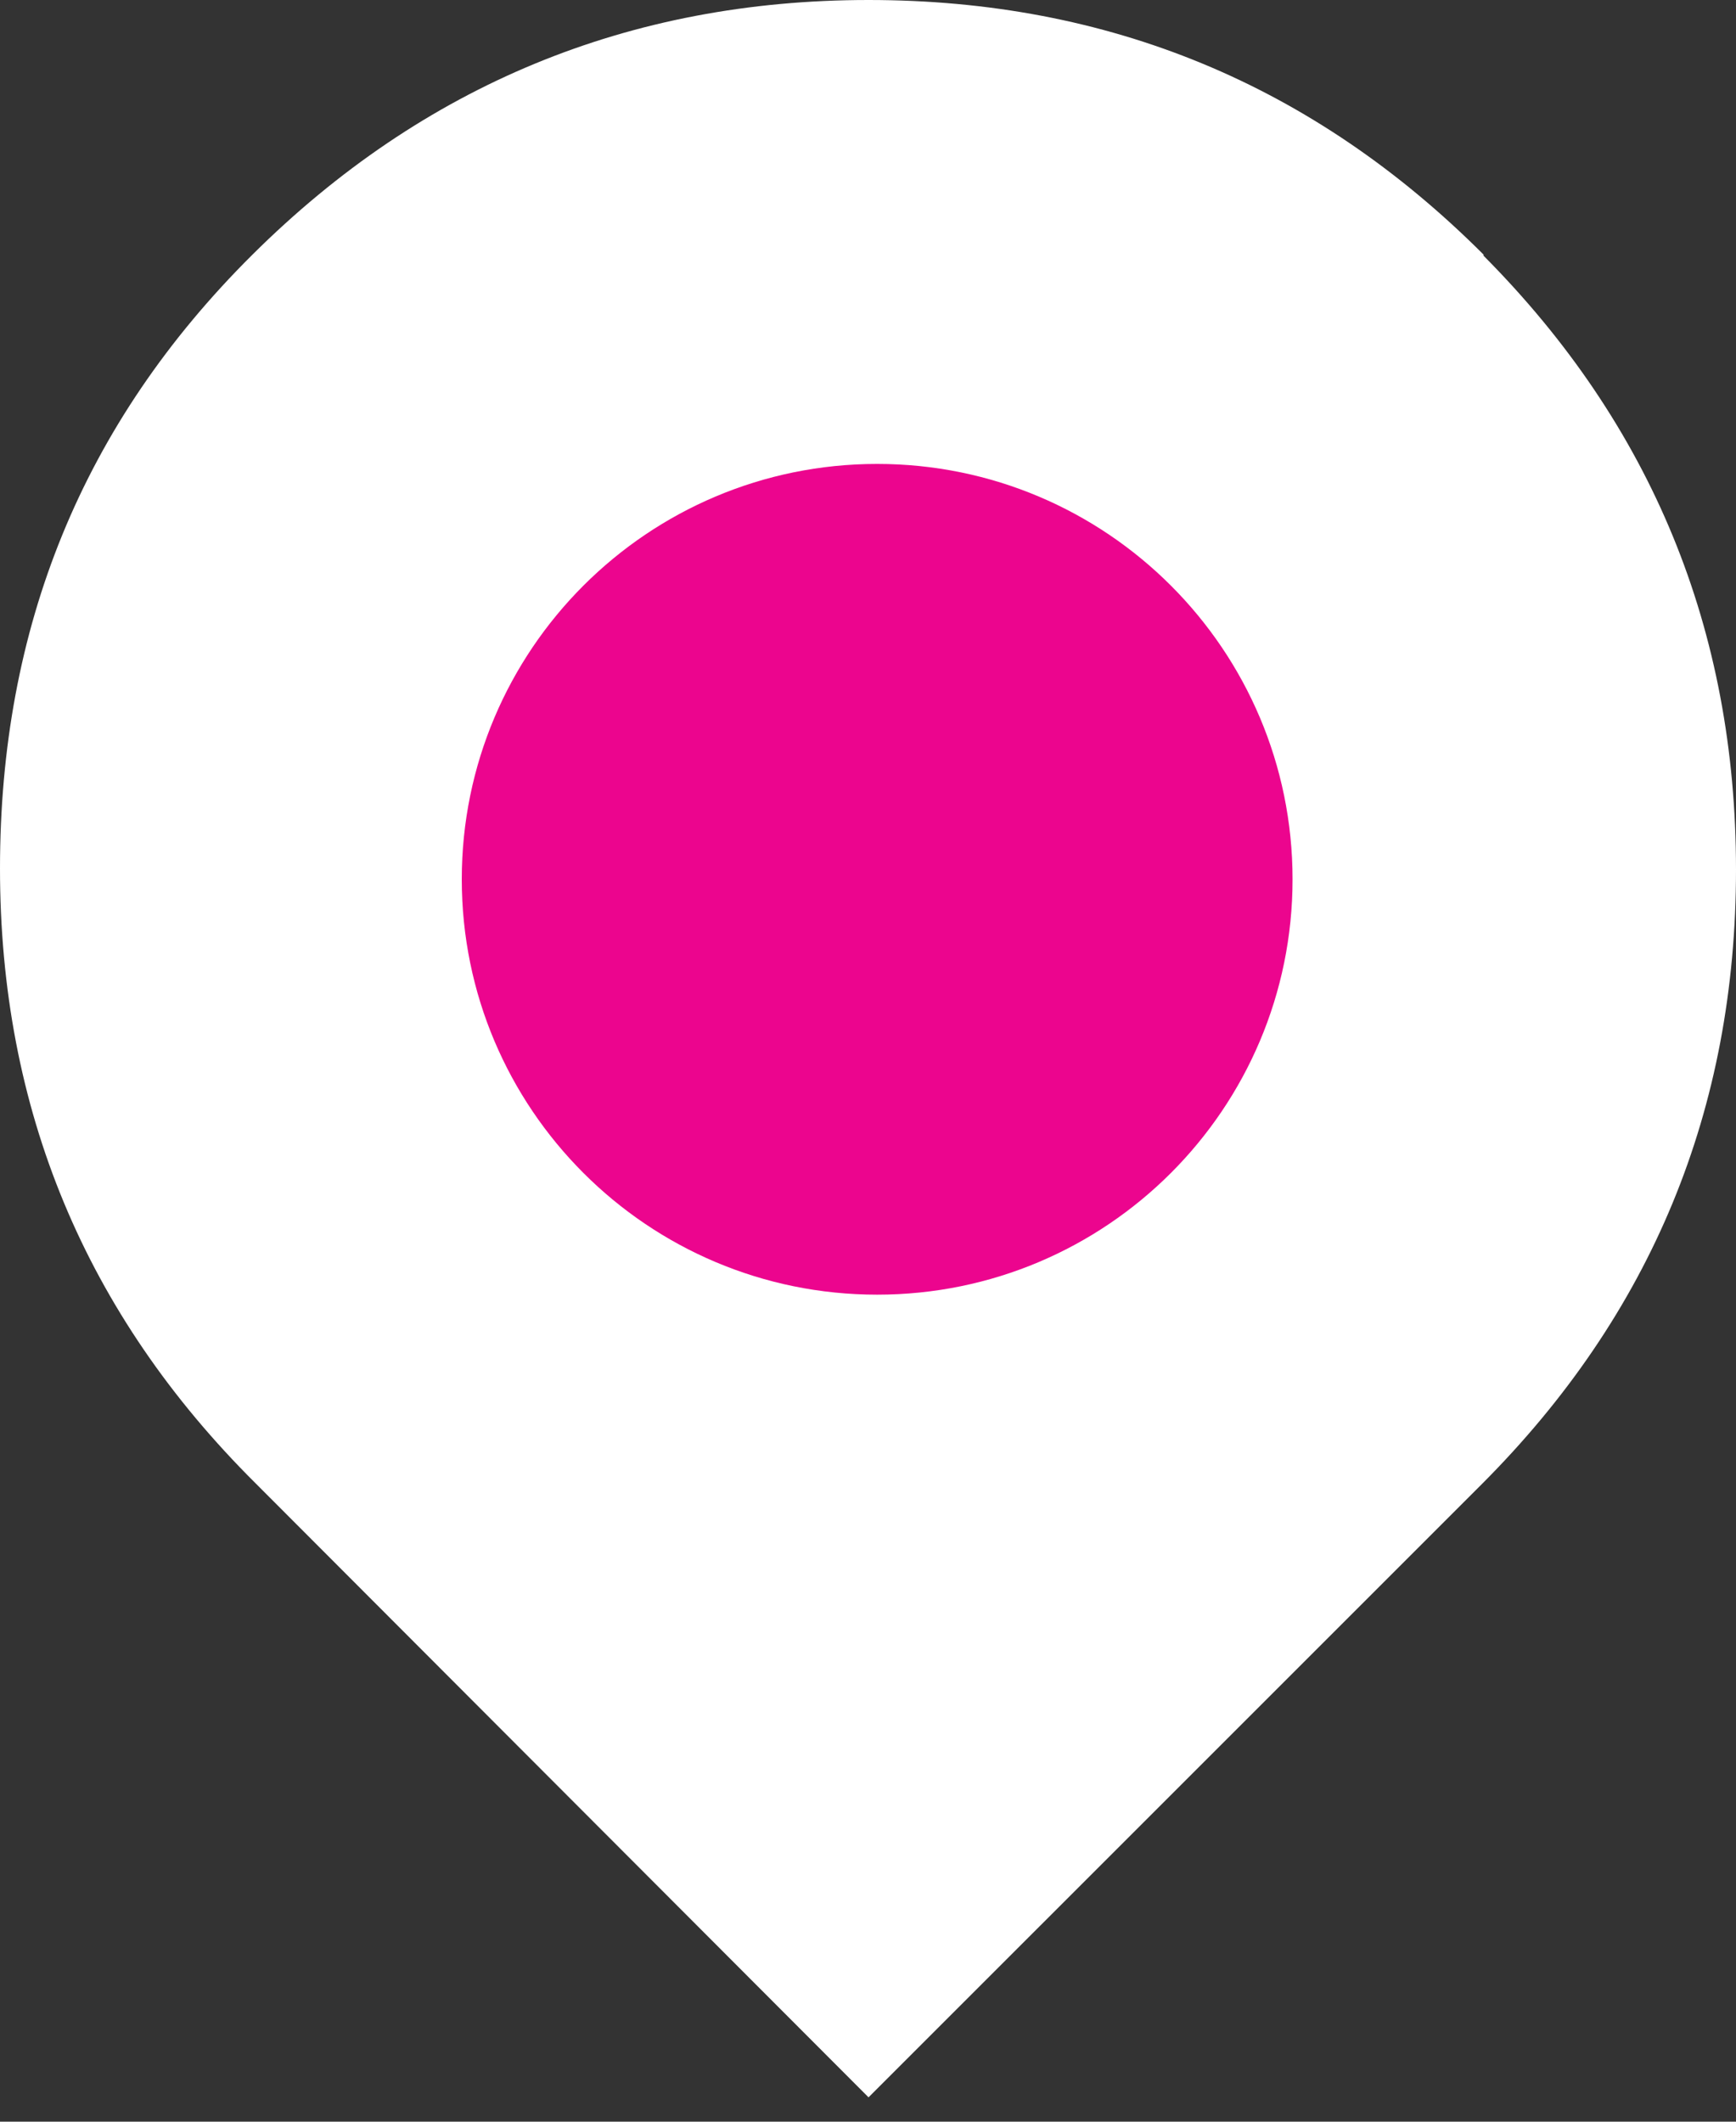
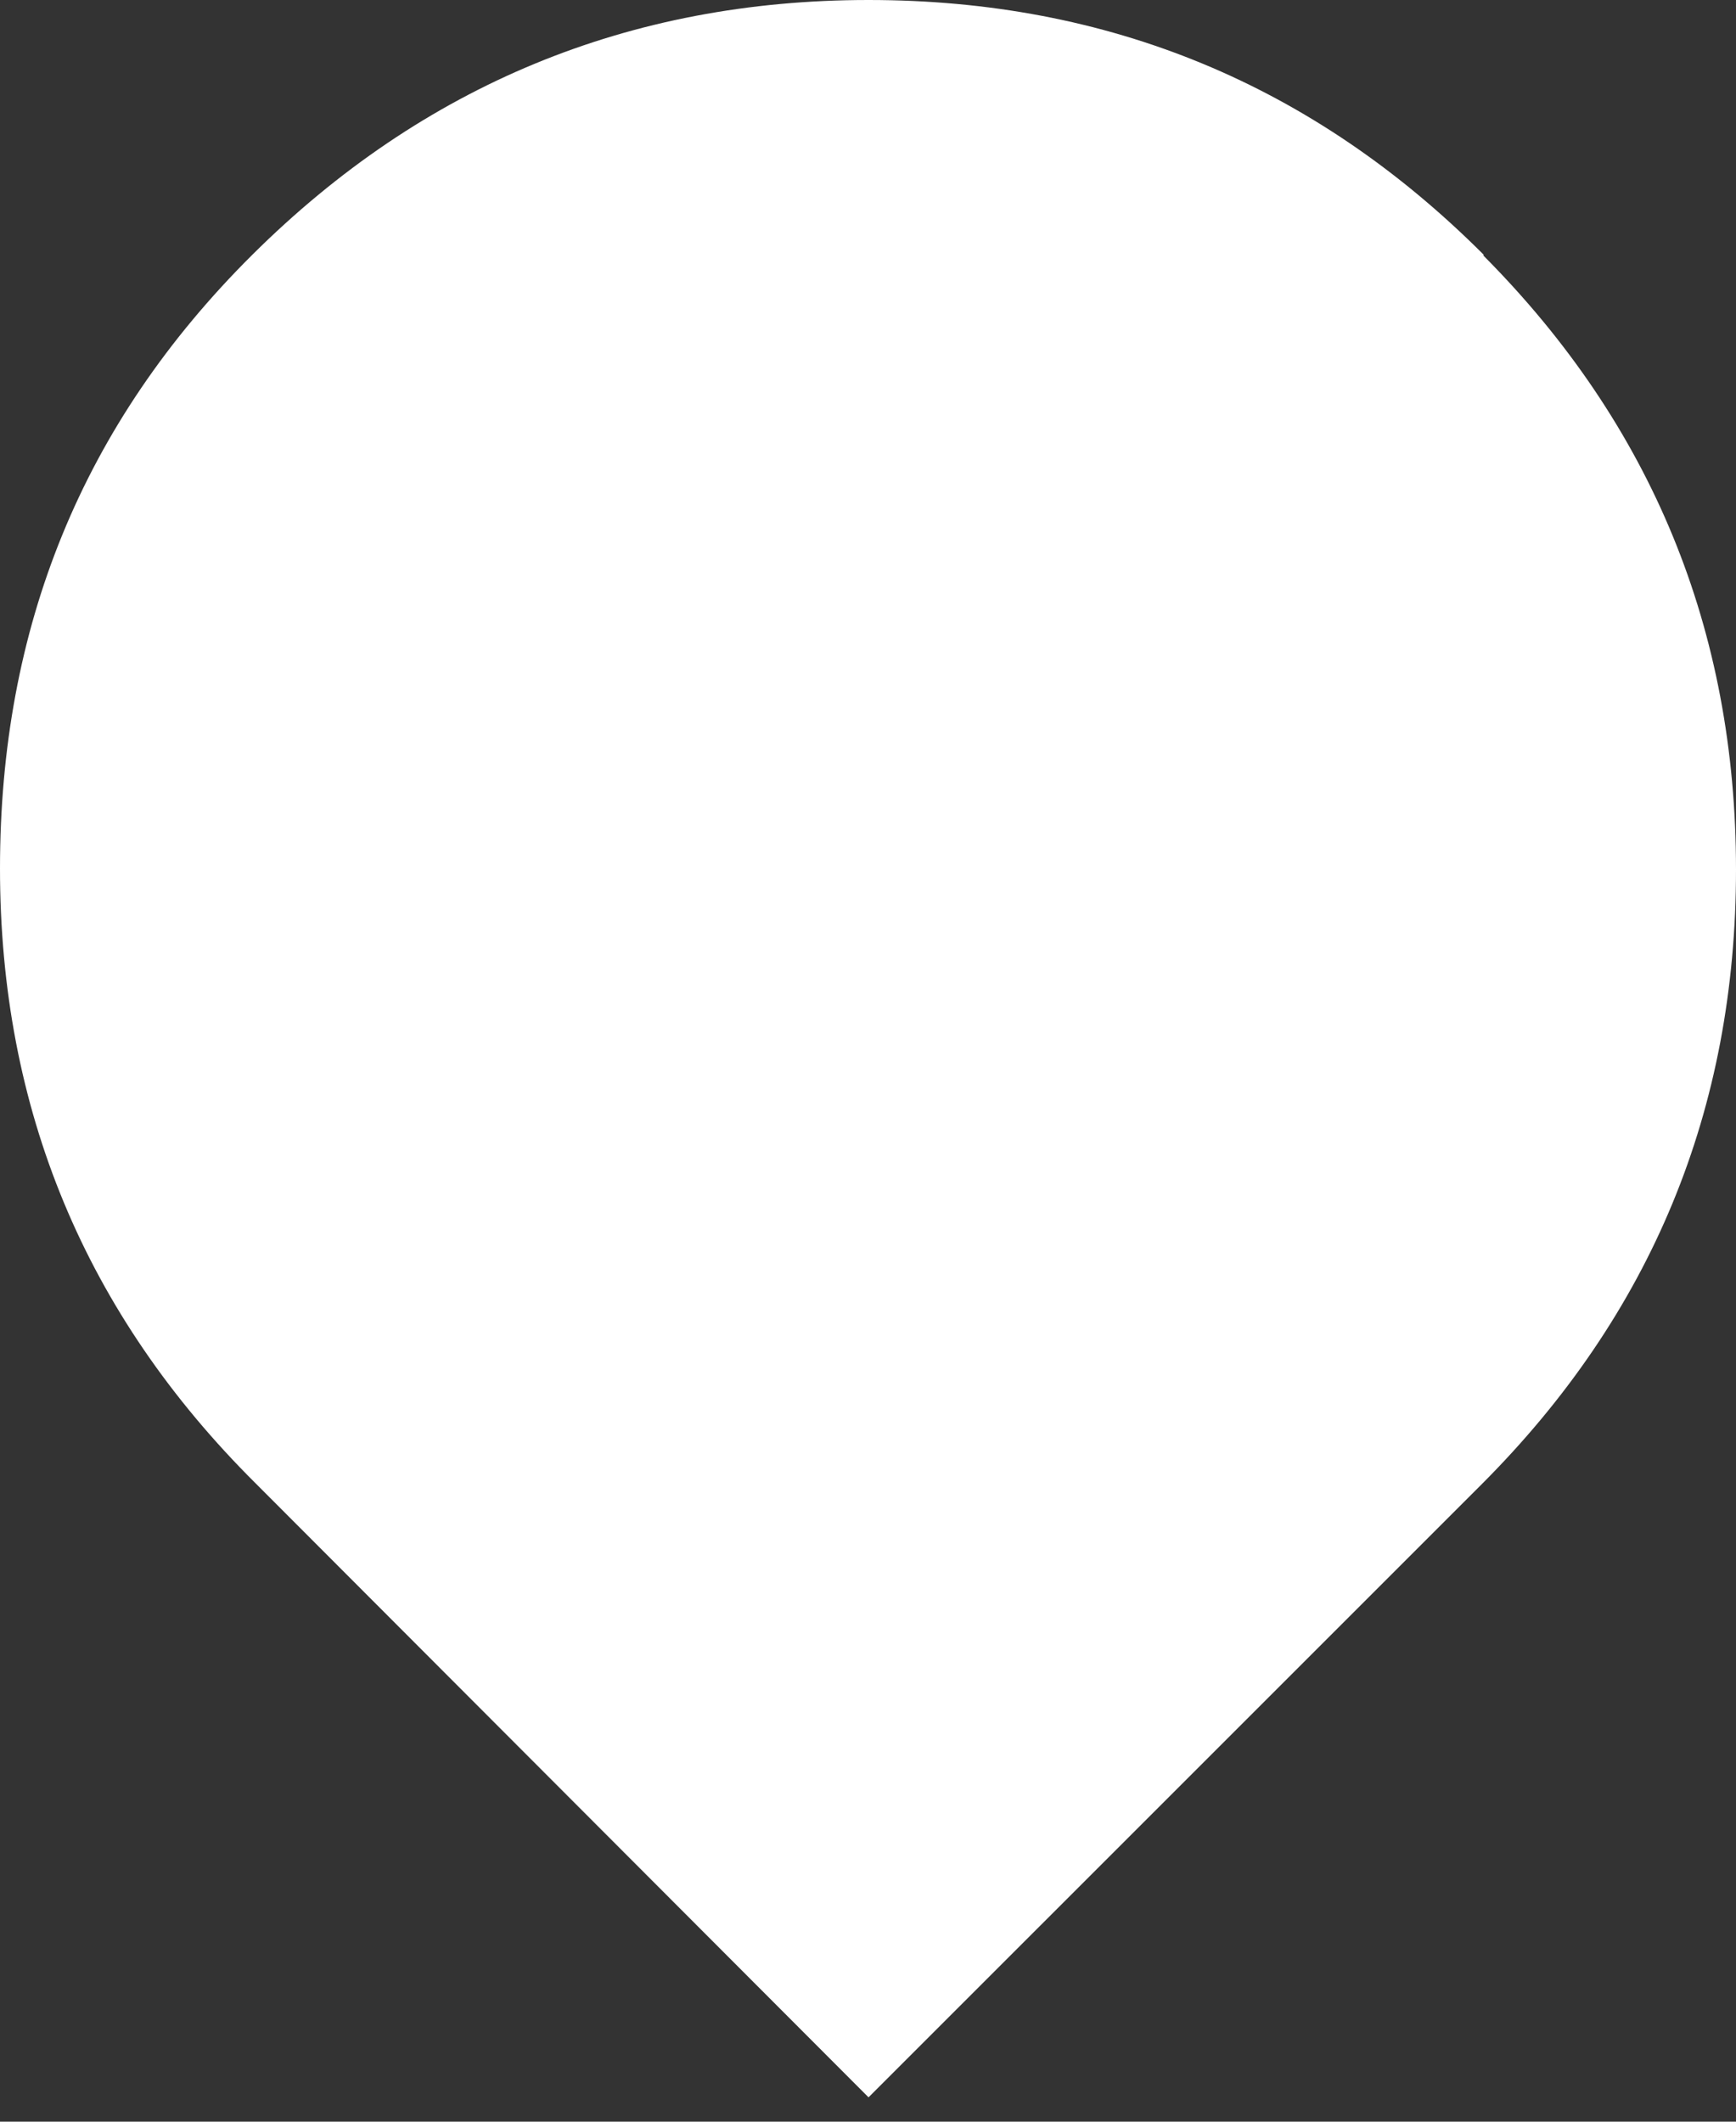
<svg xmlns="http://www.w3.org/2000/svg" width="36" height="44" viewBox="0 0 36 44" fill="none">
  <rect x="0" y="0" width="36" height="44" fill="#333333" stroke="none" />
  <path d="M30.765 5.28C27.229 1.745 22.978 0 18.011 0C13.044 0 8.771 1.768 5.236 5.28C1.7 8.793 0 13.022 0 18.011C0 23.001 1.768 27.252 5.303 30.764L18.011 43.495L30.72 30.787C34.255 27.252 36 23.001 36 18.034C36 13.066 34.255 8.815 30.765 5.303V5.28Z" fill="white" />
-   <path d="M18.19 26.849C22.948 26.849 26.804 22.992 26.804 18.235C26.804 13.478 22.948 9.621 18.19 9.621C13.433 9.621 9.576 13.478 9.576 18.235C9.576 22.992 13.433 26.849 18.19 26.849Z" fill="#EC058E" />
</svg>